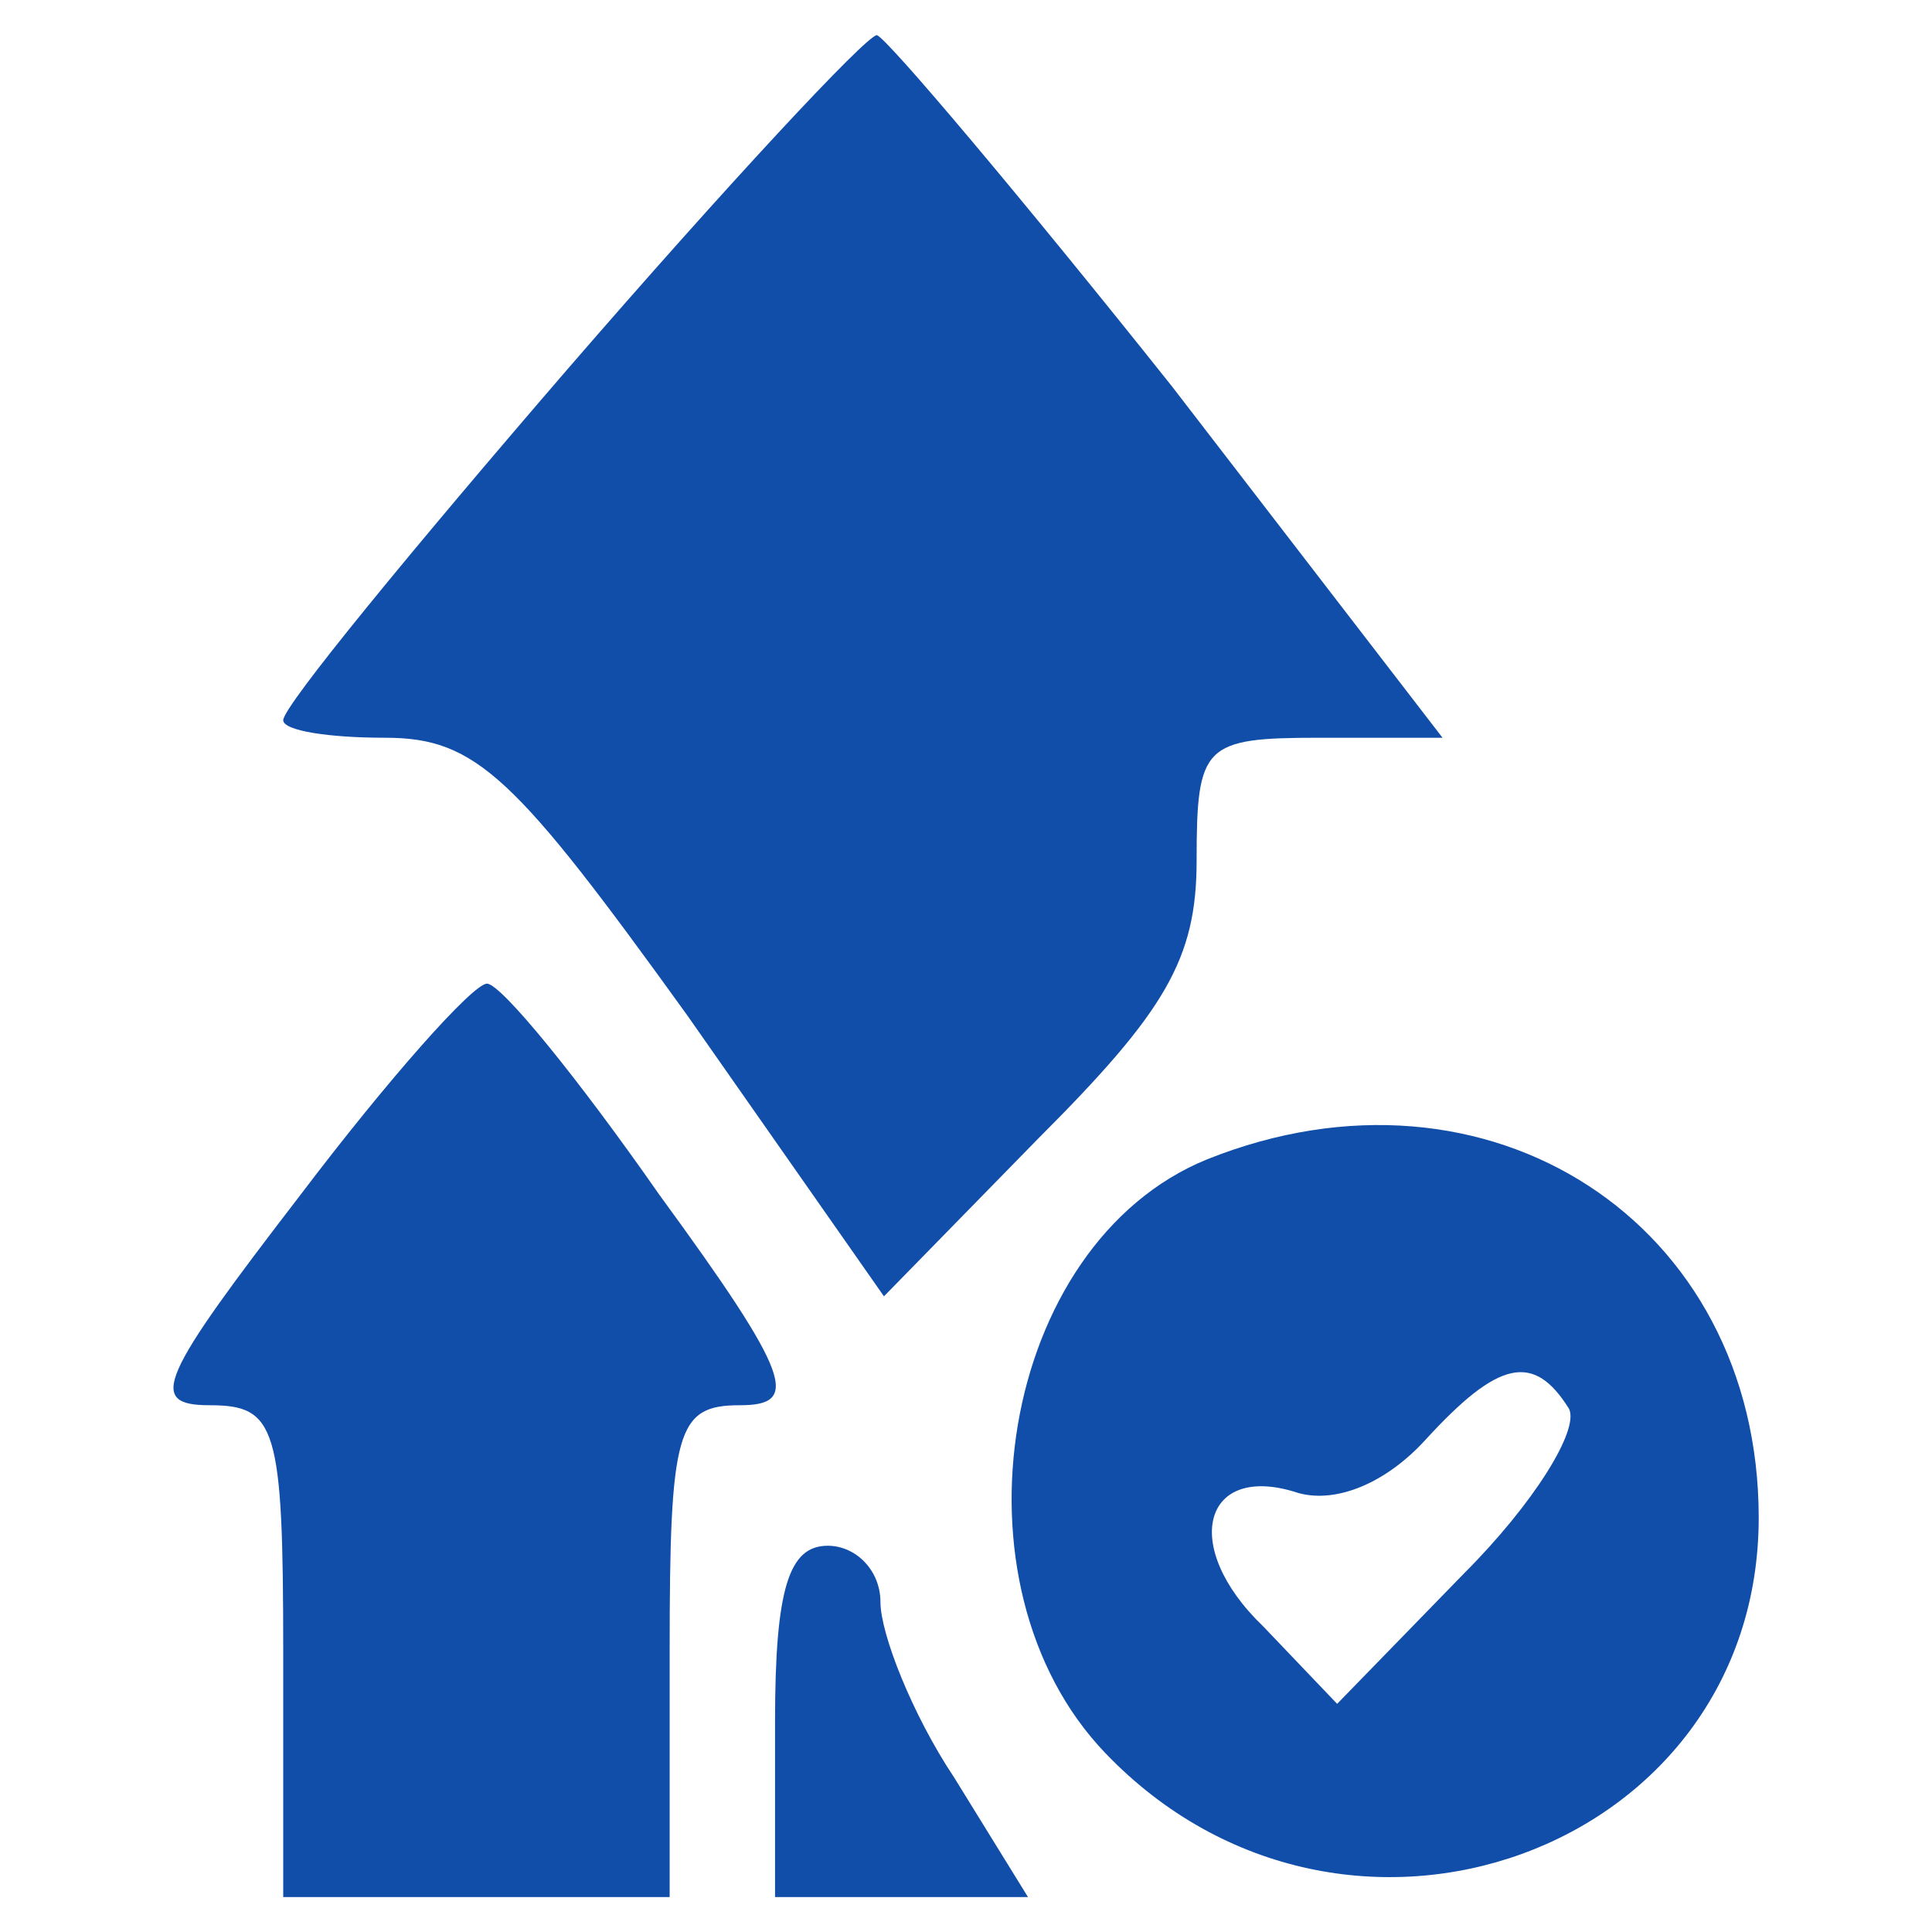
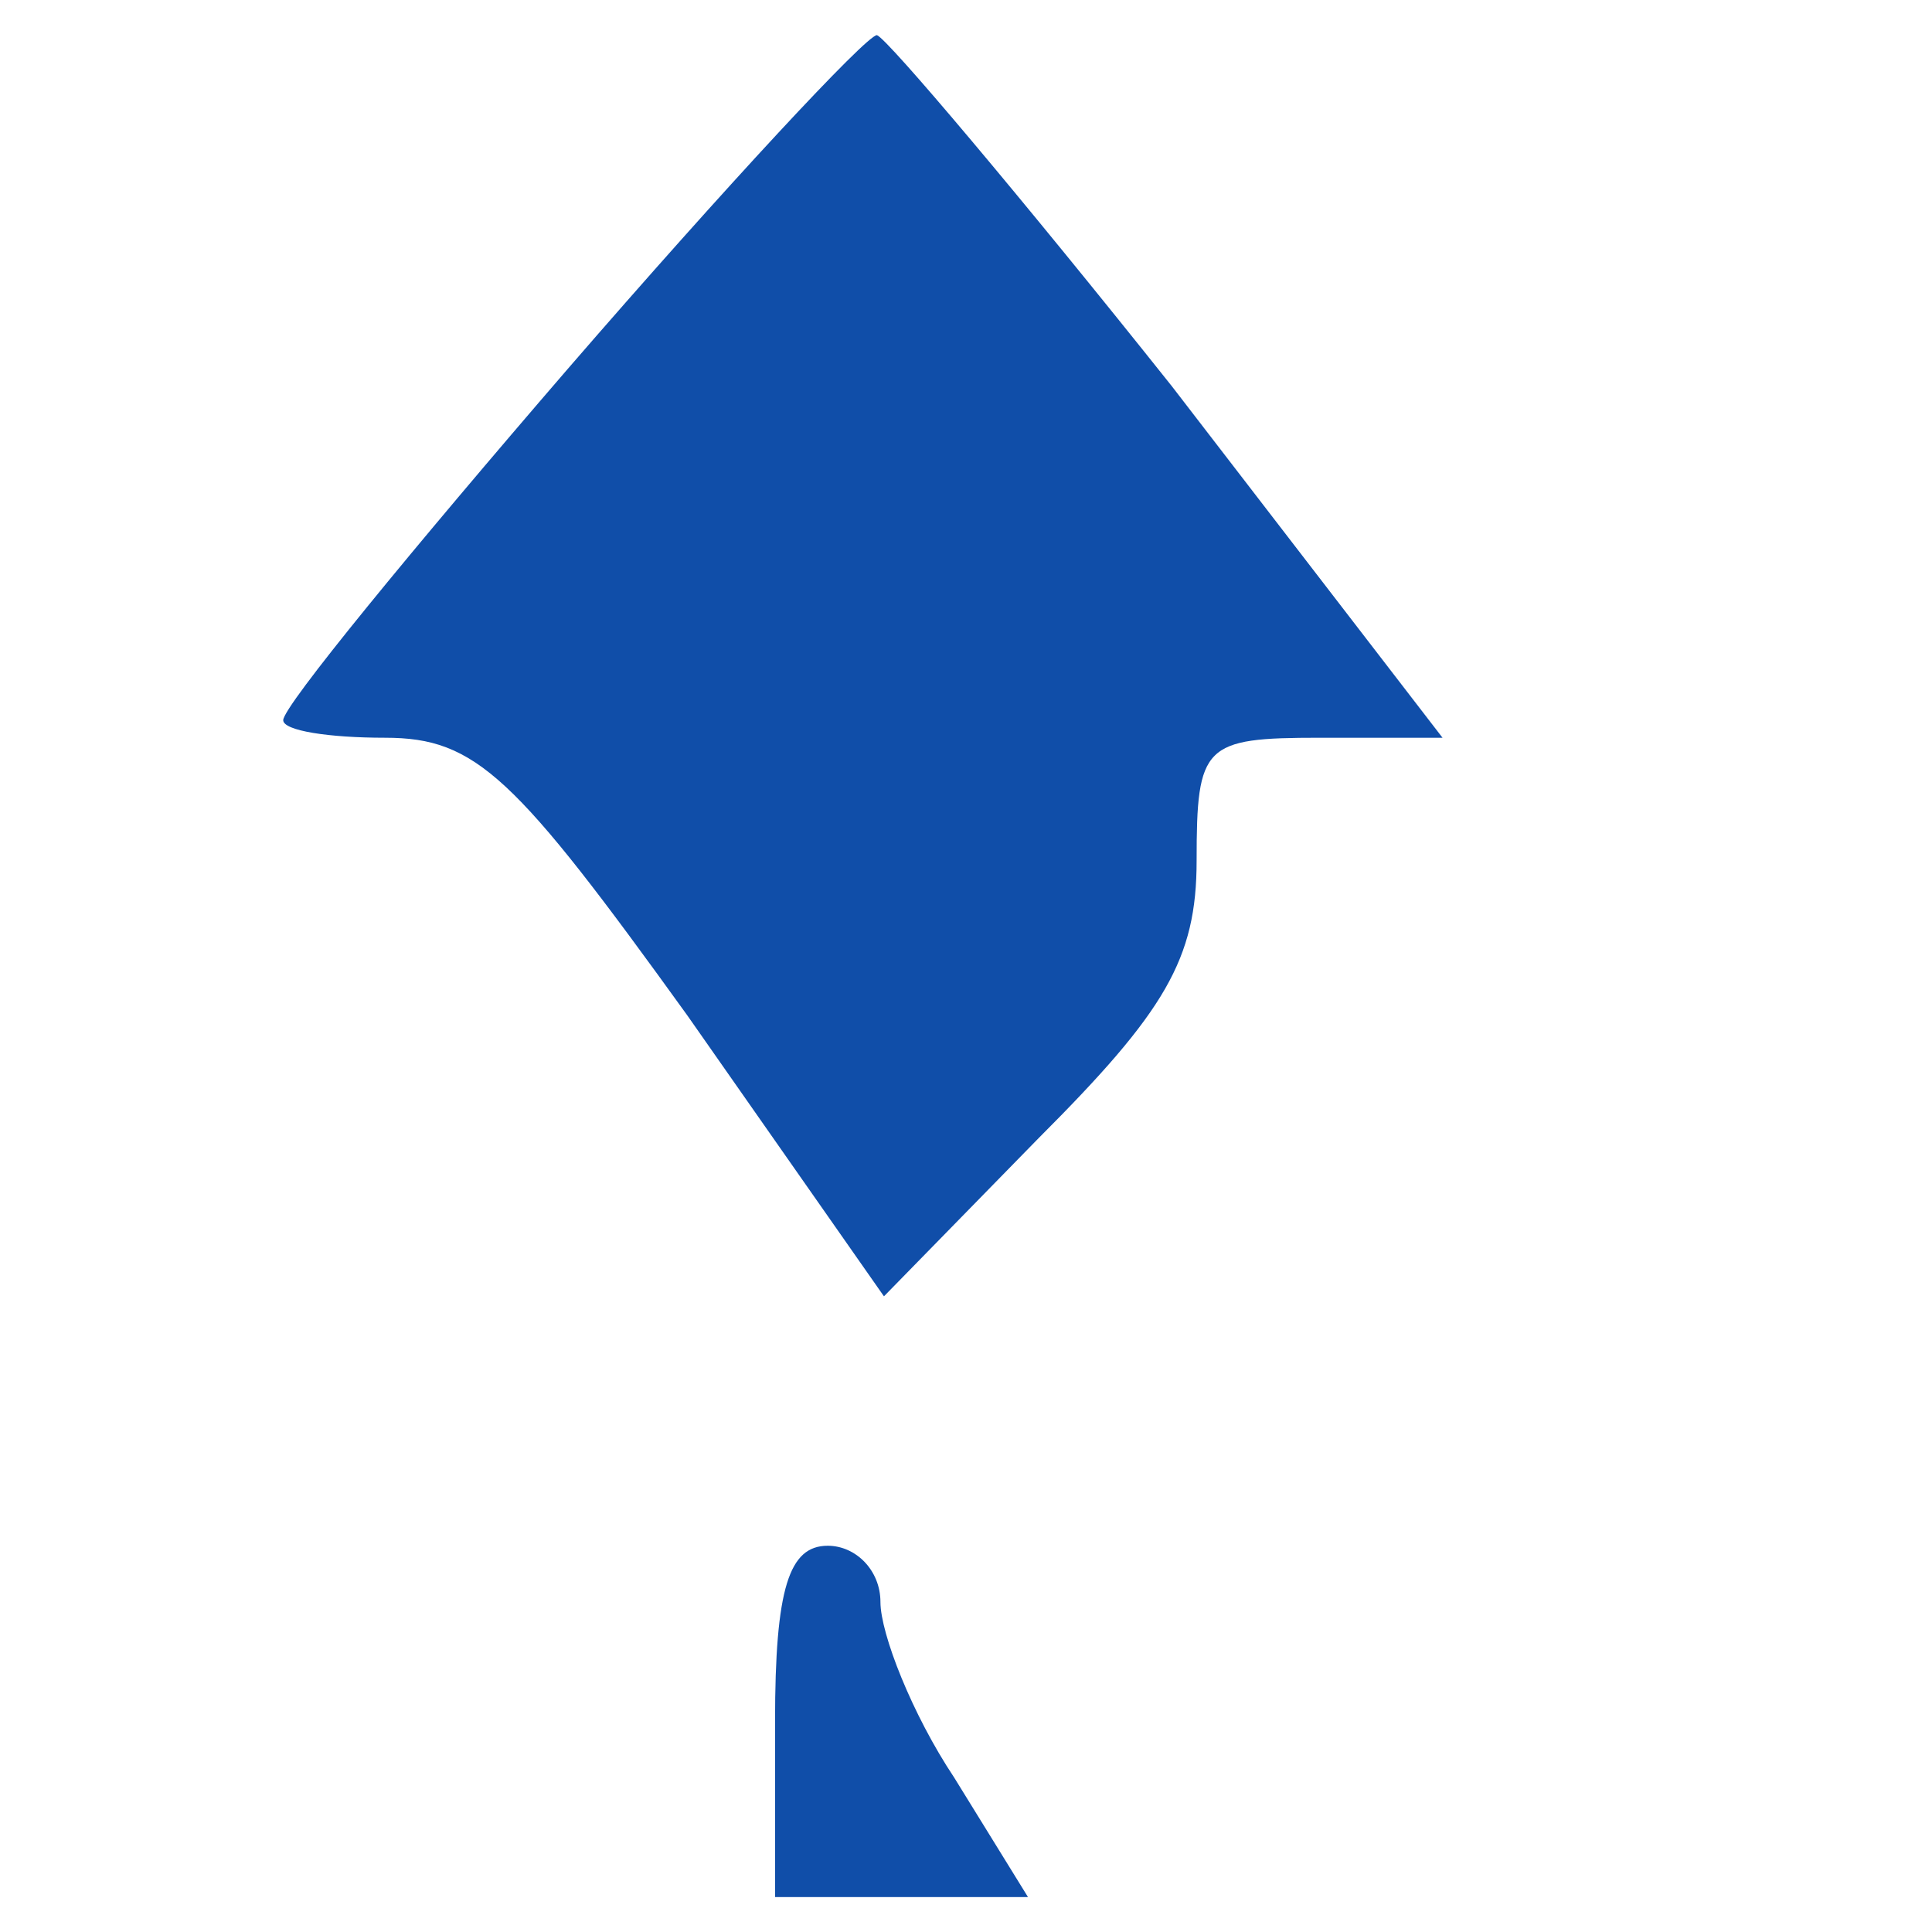
<svg xmlns="http://www.w3.org/2000/svg" version="1.1" width="55pt" height="55pt" viewBox="0,0,256,256">
  <g fill="#104ea9" fill-rule="nonzero" stroke="none" stroke-width="1" stroke-linecap="butt" stroke-linejoin="miter" stroke-miterlimit="10" stroke-dasharray="" stroke-dashoffset="0" font-family="none" font-weight="none" font-size="none" text-anchor="none" style="mix-blend-mode: normal">
    <g transform="translate(0,0)">
      <g>
        <g transform="translate(-0,-0)">
          <g>
            <g transform="translate(0.288,0) scale(4.655,4.655)">
              <g transform="translate(0,55) scale(0.1,-0.1)">
                <path d="M161,445c-44,-51 -81,-96 -81,-100c0,-3 13,-5 29,-5c26,0 37,-11 86,-79l56,-80l44,45c36,36 45,51 45,79c0,33 2,35 35,35h35l-77,100c-43,54 -81,99 -84,100c-3,0 -43,-43 -88,-95z" />
-                 <path d="M85,210c-40,-52 -44,-60 -26,-60c19,0 21,-6 21,-70v-70h55h55v70c0,63 2,70 20,70c17,0 15,8 -23,60c-23,33 -45,60 -49,60c-4,0 -28,-27 -53,-60z" />
-                 <path d="M343,220c-59,-24 -75,-121 -29,-169c68,-71 186,-28 186,67c0,84 -77,134 -157,102zM446,149c3,-6 -10,-27 -30,-47l-36,-37l-21,22c-24,23 -17,47 10,38c11,-3 25,3 36,15c21,23 31,25 41,9z" />
                <path d="M220,60v-50h36h36l-21,34c-12,18 -21,41 -21,50c0,9 -7,16 -15,16c-11,0 -15,-12 -15,-50z" />
              </g>
            </g>
          </g>
        </g>
      </g>
    </g>
  </g>
</svg>